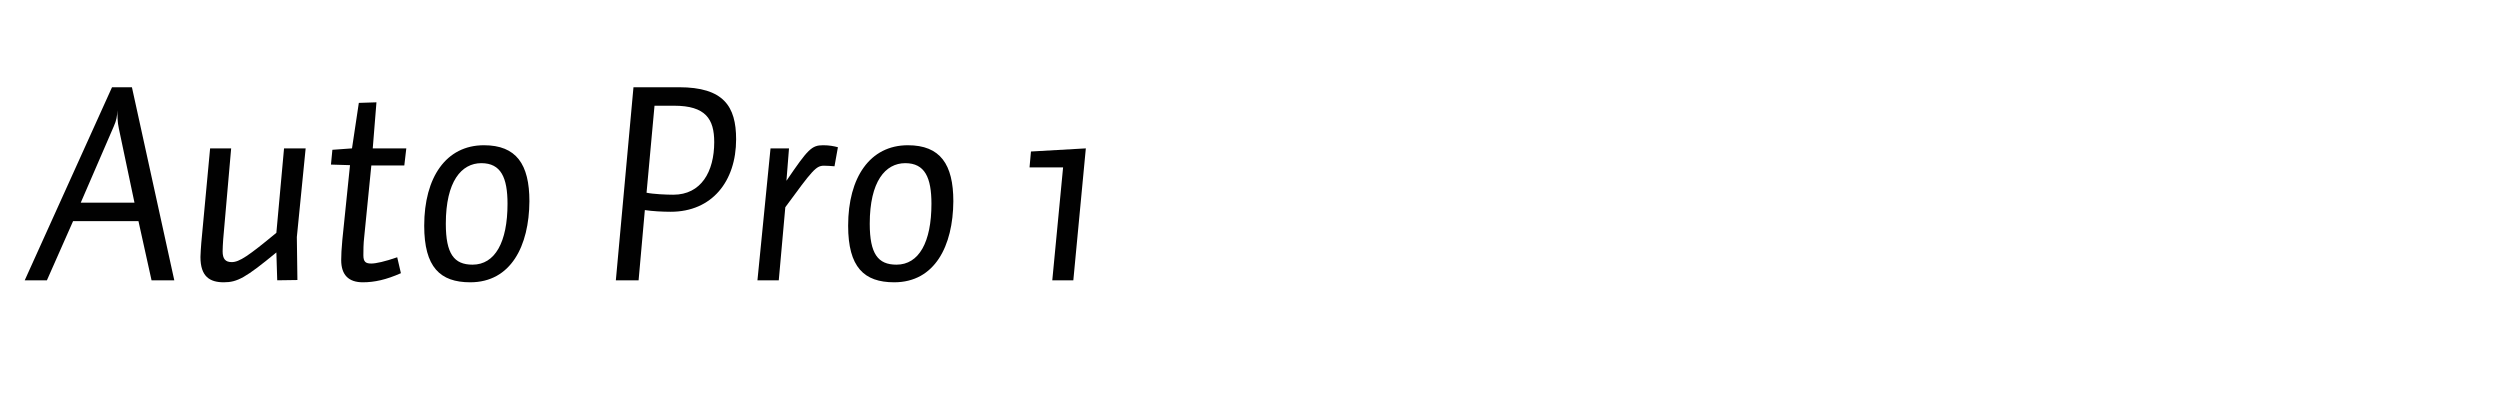
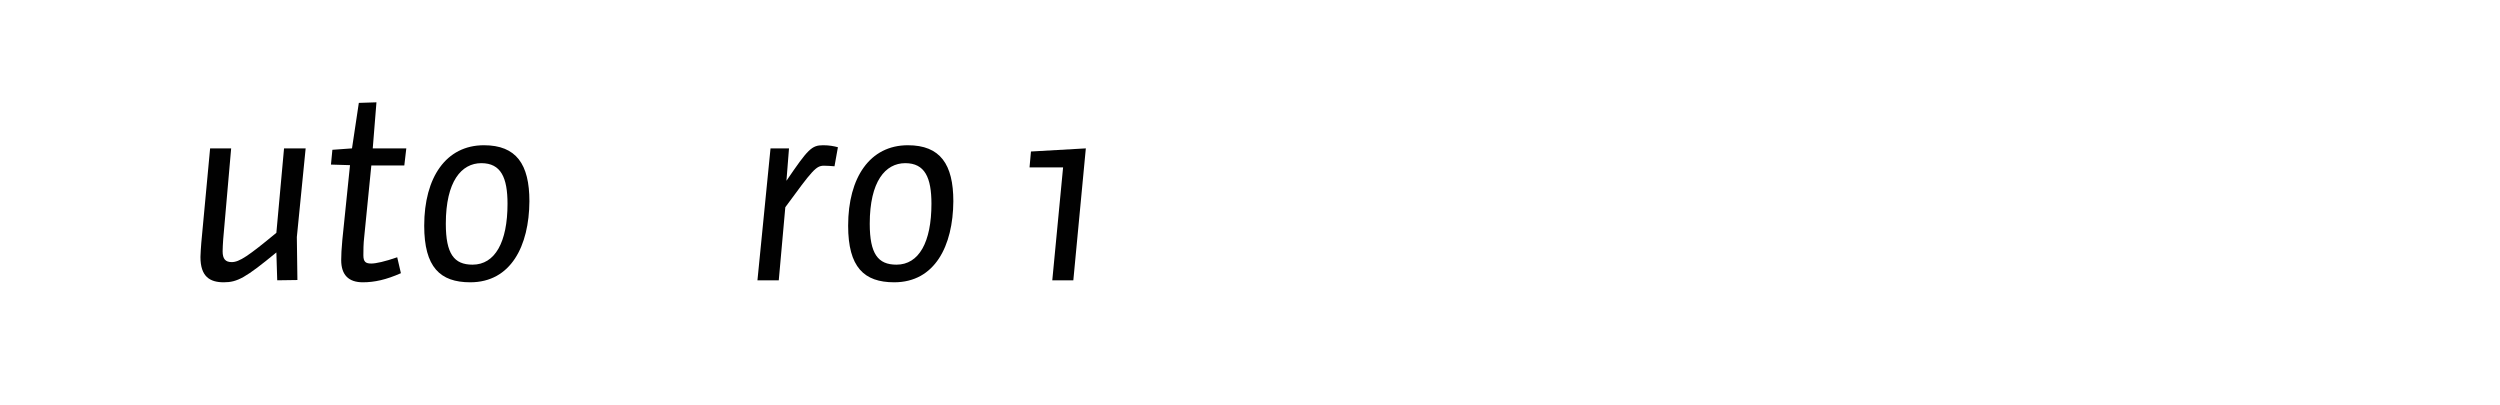
<svg xmlns="http://www.w3.org/2000/svg" version="1.1" id="Layer_1" x="0px" y="0px" width="710px" height="115px" viewBox="0 0 710 115" enable-background="new 0 0 710 115" xml:space="preserve">
  <g id="auto_1">
    <g enable-background="new    ">
-       <path fill="#010101" d="M7.024,79.605l24.79-54.829h5.652l12.032,54.829h-6.46L39.324,62.81H20.752l-7.429,16.796H7.024z     M22.932,57.561h15.261l-4.441-21.075c-0.404-1.776-0.404-3.553-0.404-5.168c-0.081,1.615-0.242,2.826-1.05,4.603L22.932,57.561z" />
      <path fill="#010101" d="M78.488,71.692c-8.721,7.187-11.063,8.479-14.939,8.479c-3.957,0-6.622-1.615-6.622-7.187    c0-0.97,0.162-2.826,0.242-4.038l2.503-26.809h5.976l-2.261,25.84c-0.081,1.211-0.161,2.503-0.161,3.392    c0,2.18,0.807,3.068,2.584,3.068c2.18,0,4.764-1.776,12.678-8.317l2.18-23.982h6.137l-2.503,25.194l0.162,12.192l-5.733,0.081    L78.488,71.692z" />
      <path fill="#010101" d="M105.861,42.138h9.529l-0.565,4.845h-9.367l-2.019,20.269c-0.242,2.019-0.242,4.037-0.242,5.249    c0,1.938,0.727,2.341,2.261,2.341c1.292,0,3.876-0.564,7.349-1.776l1.049,4.522c-4.199,1.857-7.509,2.584-10.82,2.584    c-4.038,0-6.137-2.1-6.137-6.299c0-1.453,0.081-3.068,0.323-5.733l2.18-21.236l-5.41-0.162l0.404-4.199l5.572-0.403l1.938-12.92    l5.006-0.161L105.861,42.138z" />
      <path fill="#010101" d="M133.557,80.171c-8.559,0-13.081-4.28-13.081-16.069c0-13.728,6.218-22.853,16.957-22.853    c9.206,0,12.92,5.411,12.92,15.908C150.273,69.835,145.105,80.171,133.557,80.171z M136.707,46.337    c-5.652,0-10.094,5.168-10.094,17.199c0,8.56,2.342,11.628,7.59,11.628c6.379,0,9.932-6.379,9.932-17.28    C144.135,50.455,142.279,46.337,136.707,46.337z" />
-       <path fill="#010101" d="M192.827,24.776c12.678,0,16.23,5.41,16.23,14.777c0,11.951-6.863,20.591-18.572,20.591    c-2.342,0-5.329-0.161-7.348-0.484l-1.776,19.945h-6.46l5.006-54.829H192.827z M191.454,30.025h-5.572l-2.261,24.709    c1.938,0.404,5.653,0.565,7.591,0.565c7.913,0,11.628-6.541,11.628-14.938C202.84,33.82,200.417,30.025,191.454,30.025z" />
      <path fill="#010101" d="M221.17,79.605h-6.056l3.714-37.468h5.249l-0.727,9.205c6.137-9.044,7.187-10.094,10.417-10.094    c1.696,0,2.988,0.243,4.199,0.565l-0.969,5.41c-1.13-0.08-2.019-0.161-2.988-0.161c-2.261,0-3.23,1.211-10.982,11.789    L221.17,79.605z" />
      <path fill="#010101" d="M253.953,80.171c-8.559,0-13.081-4.28-13.081-16.069c0-13.728,6.218-22.853,16.957-22.853    c9.206,0,12.92,5.411,12.92,15.908C270.668,69.835,265.5,80.171,253.953,80.171z M257.102,46.337    c-5.652,0-10.094,5.168-10.094,17.199c0,8.56,2.342,11.628,7.59,11.628c6.379,0,9.932-6.379,9.932-17.28    C264.531,50.455,262.674,46.337,257.102,46.337z" />
      <path fill="#010101" d="M304.825,79.605h-5.976l3.069-32.058h-9.529l0.404-4.521l15.585-0.889L304.825,79.605z" />
    </g>
  </g>
</svg>